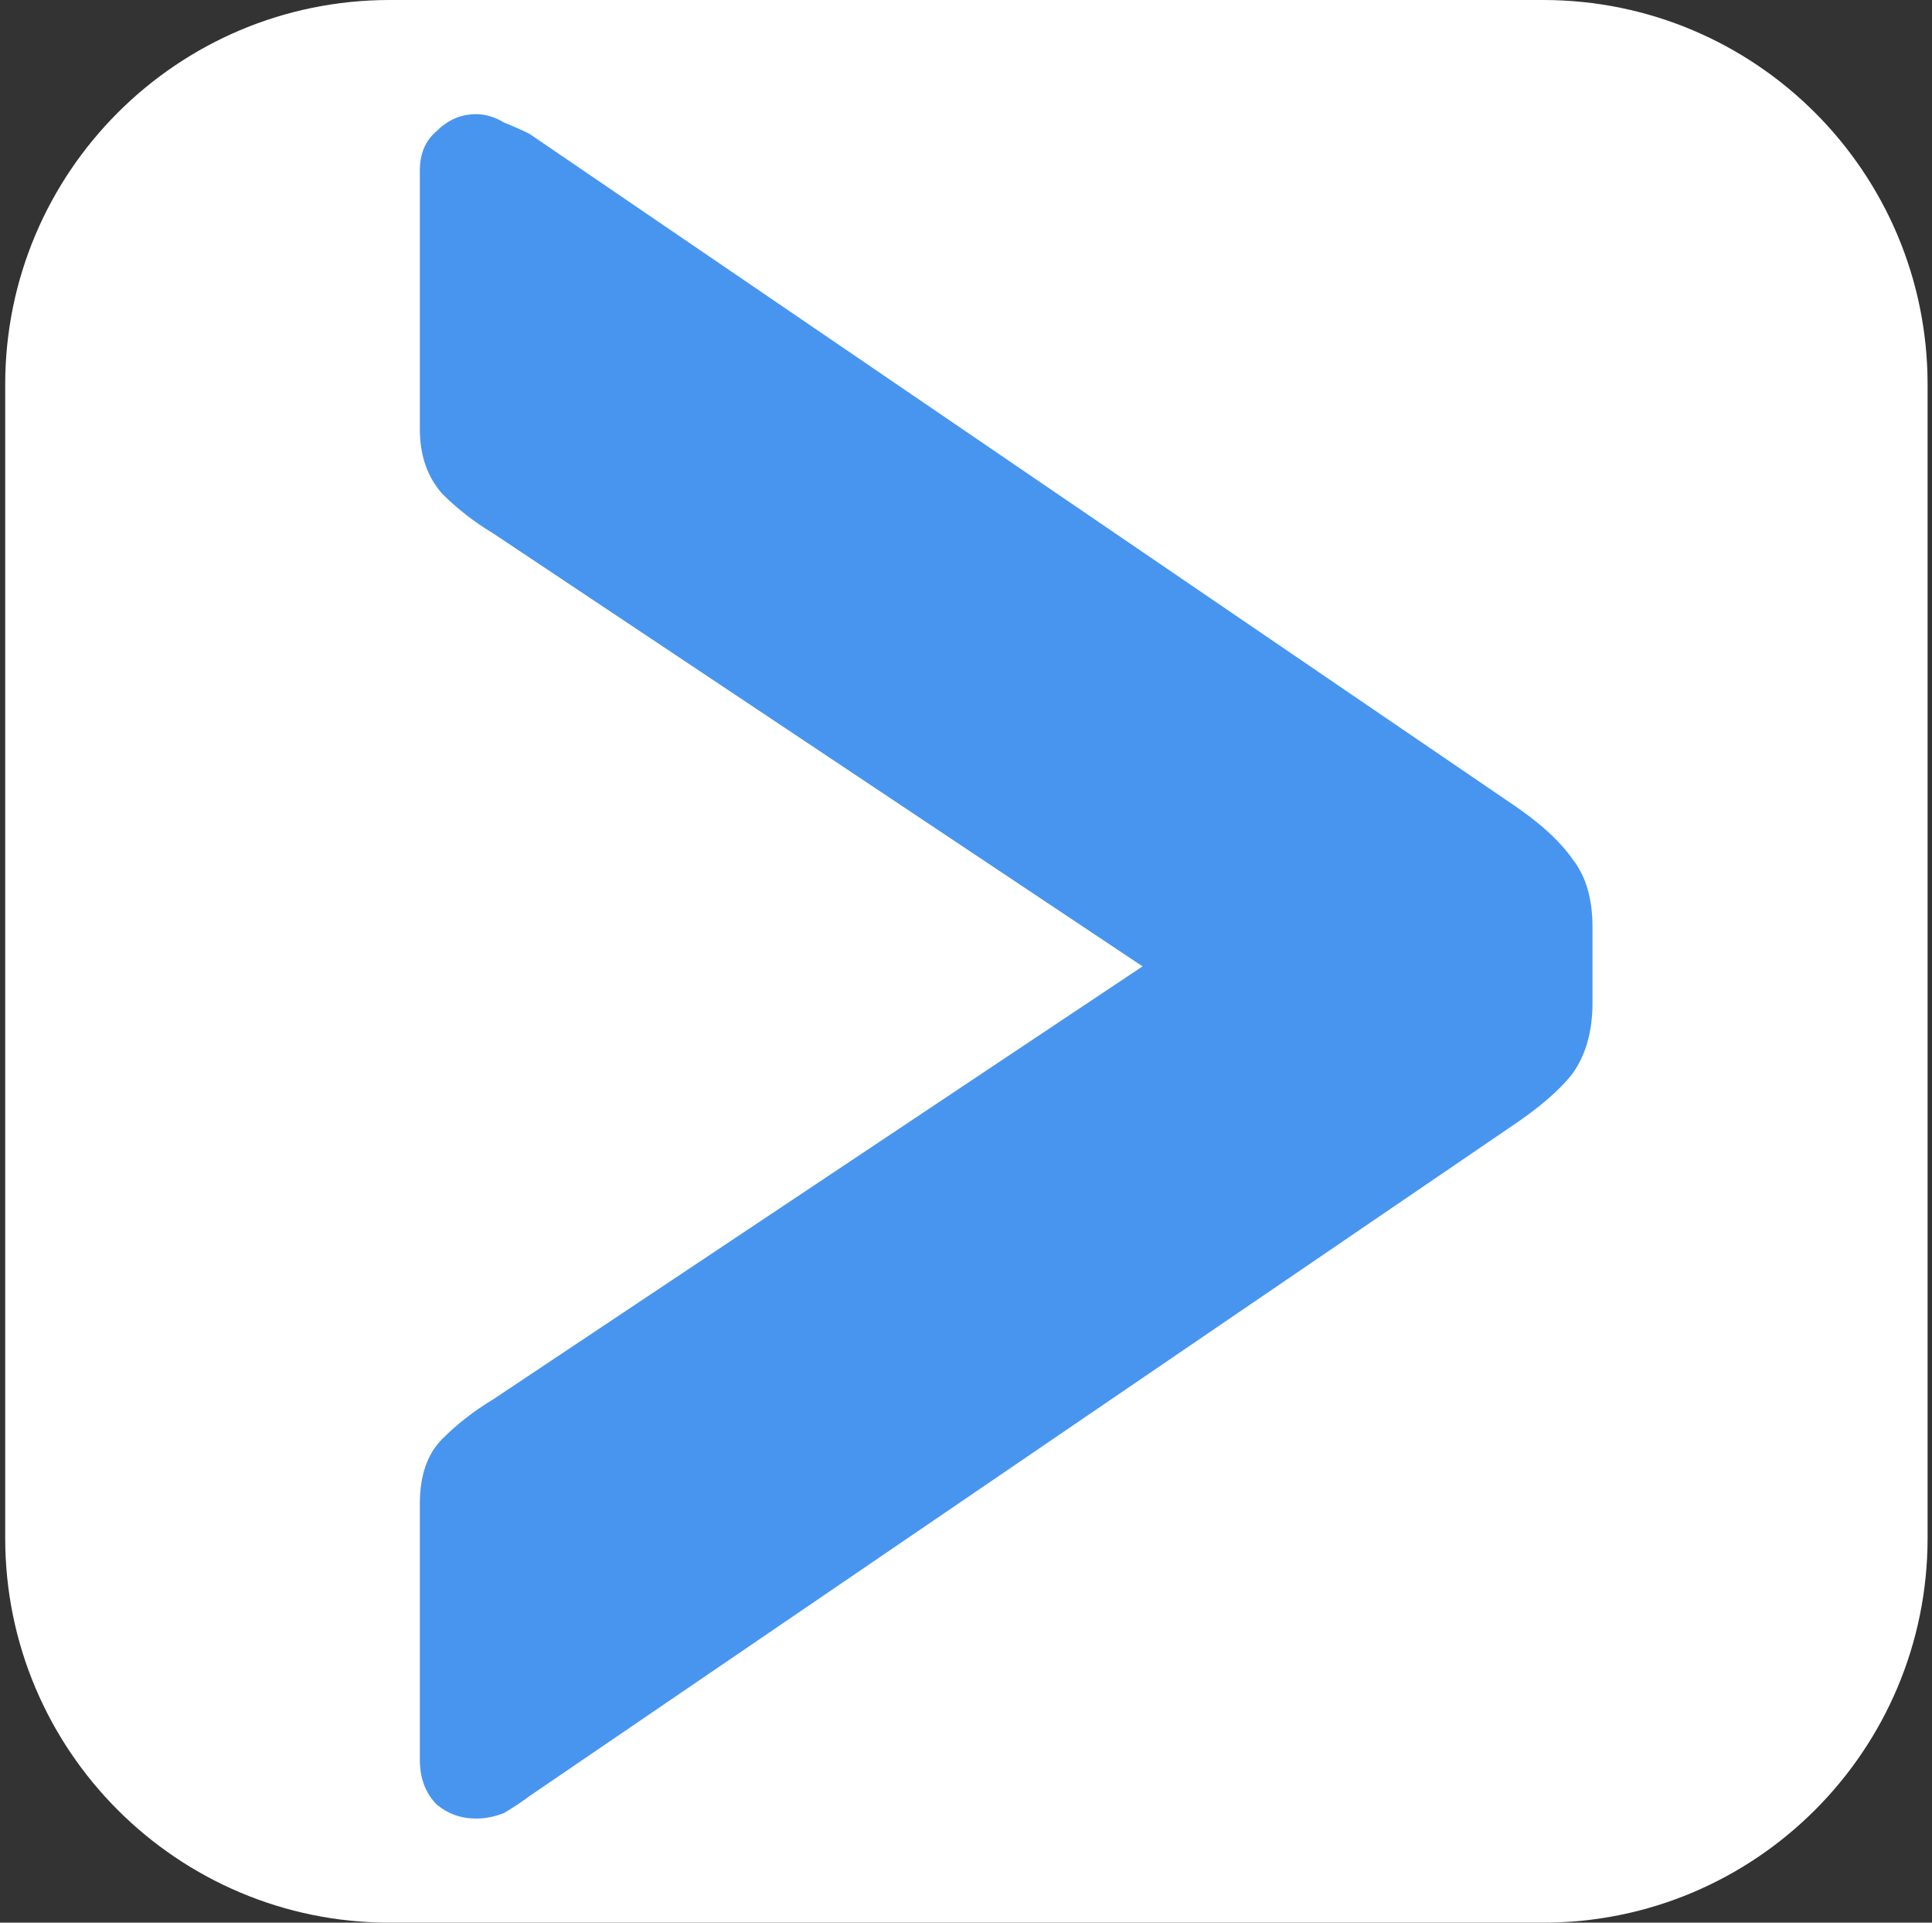
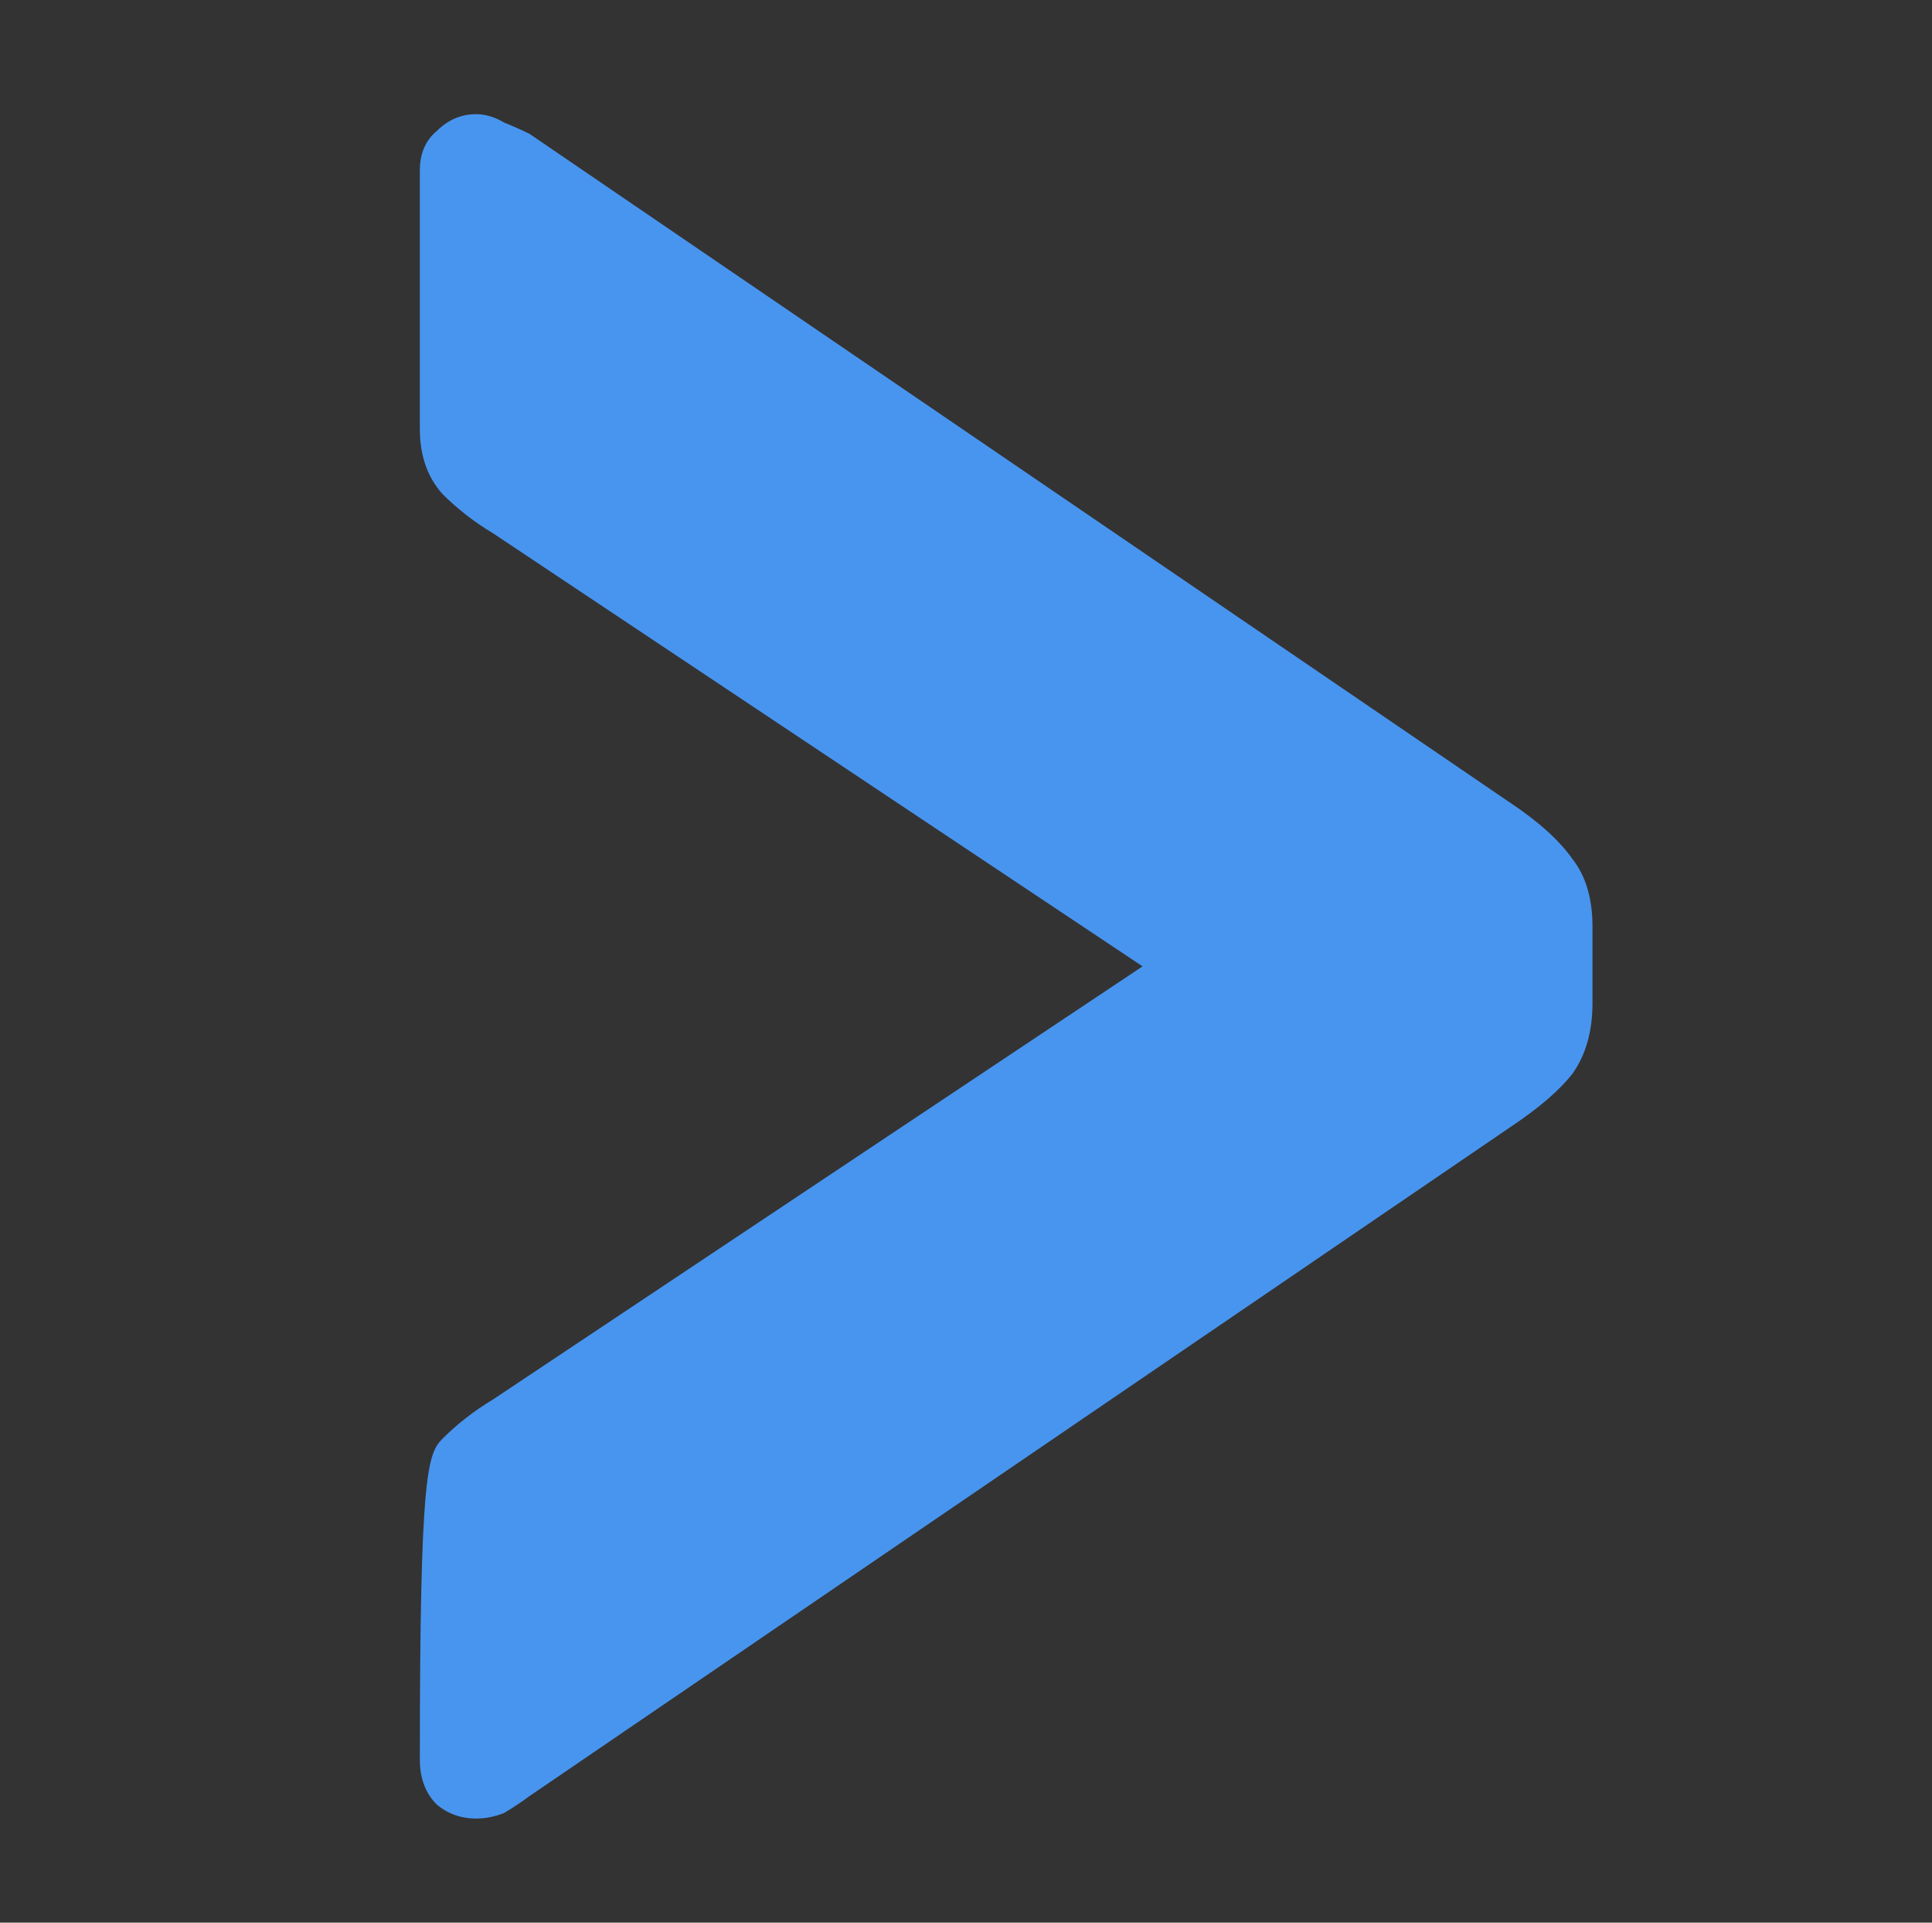
<svg xmlns="http://www.w3.org/2000/svg" width="201" height="200" viewBox="0 0 201 200" fill="none">
  <rect x="0" y="0" width="201" height="200" fill="#333333" stroke="none" />
-   <path d="M0.541 40C0.541 17.909 18.449 0 40.541 0H160.541C182.632 0 200.541 17.909 200.541 40V160C200.541 182.091 182.632 200 160.541 200H40.541C18.449 200 0.541 182.091 0.541 160V40Z" fill="white" />
-   <path d="M49.531 189.171C47.971 189.171 46.605 188.684 45.435 187.709C44.265 186.538 43.68 184.978 43.68 183.028V156.404C43.68 153.479 44.46 151.236 46.02 149.675C47.581 148.115 49.336 146.75 51.286 145.579L118.869 100.524L51.286 55.469C49.336 54.299 47.581 52.934 46.02 51.374C44.46 49.618 43.68 47.375 43.68 44.645V17.729C43.68 15.973 44.265 14.608 45.435 13.633C46.605 12.463 47.971 11.877 49.531 11.877C50.506 11.877 51.481 12.17 52.457 12.755C53.432 13.145 54.309 13.535 55.09 13.925L157.195 83.556C160.12 85.506 162.266 87.457 163.631 89.407C164.996 91.162 165.679 93.503 165.679 96.428V104.328C165.679 107.253 164.996 109.691 163.631 111.642C162.266 113.397 160.12 115.25 157.195 117.201L55.09 186.831C54.309 187.416 53.432 188.001 52.457 188.586C51.481 188.976 50.506 189.171 49.531 189.171Z" fill="#4895EF" />
+   <path d="M49.531 189.171C47.971 189.171 46.605 188.684 45.435 187.709C44.265 186.538 43.68 184.978 43.68 183.028C43.68 153.479 44.46 151.236 46.02 149.675C47.581 148.115 49.336 146.75 51.286 145.579L118.869 100.524L51.286 55.469C49.336 54.299 47.581 52.934 46.02 51.374C44.46 49.618 43.68 47.375 43.68 44.645V17.729C43.68 15.973 44.265 14.608 45.435 13.633C46.605 12.463 47.971 11.877 49.531 11.877C50.506 11.877 51.481 12.17 52.457 12.755C53.432 13.145 54.309 13.535 55.09 13.925L157.195 83.556C160.12 85.506 162.266 87.457 163.631 89.407C164.996 91.162 165.679 93.503 165.679 96.428V104.328C165.679 107.253 164.996 109.691 163.631 111.642C162.266 113.397 160.12 115.25 157.195 117.201L55.09 186.831C54.309 187.416 53.432 188.001 52.457 188.586C51.481 188.976 50.506 189.171 49.531 189.171Z" fill="#4895EF" />
</svg>